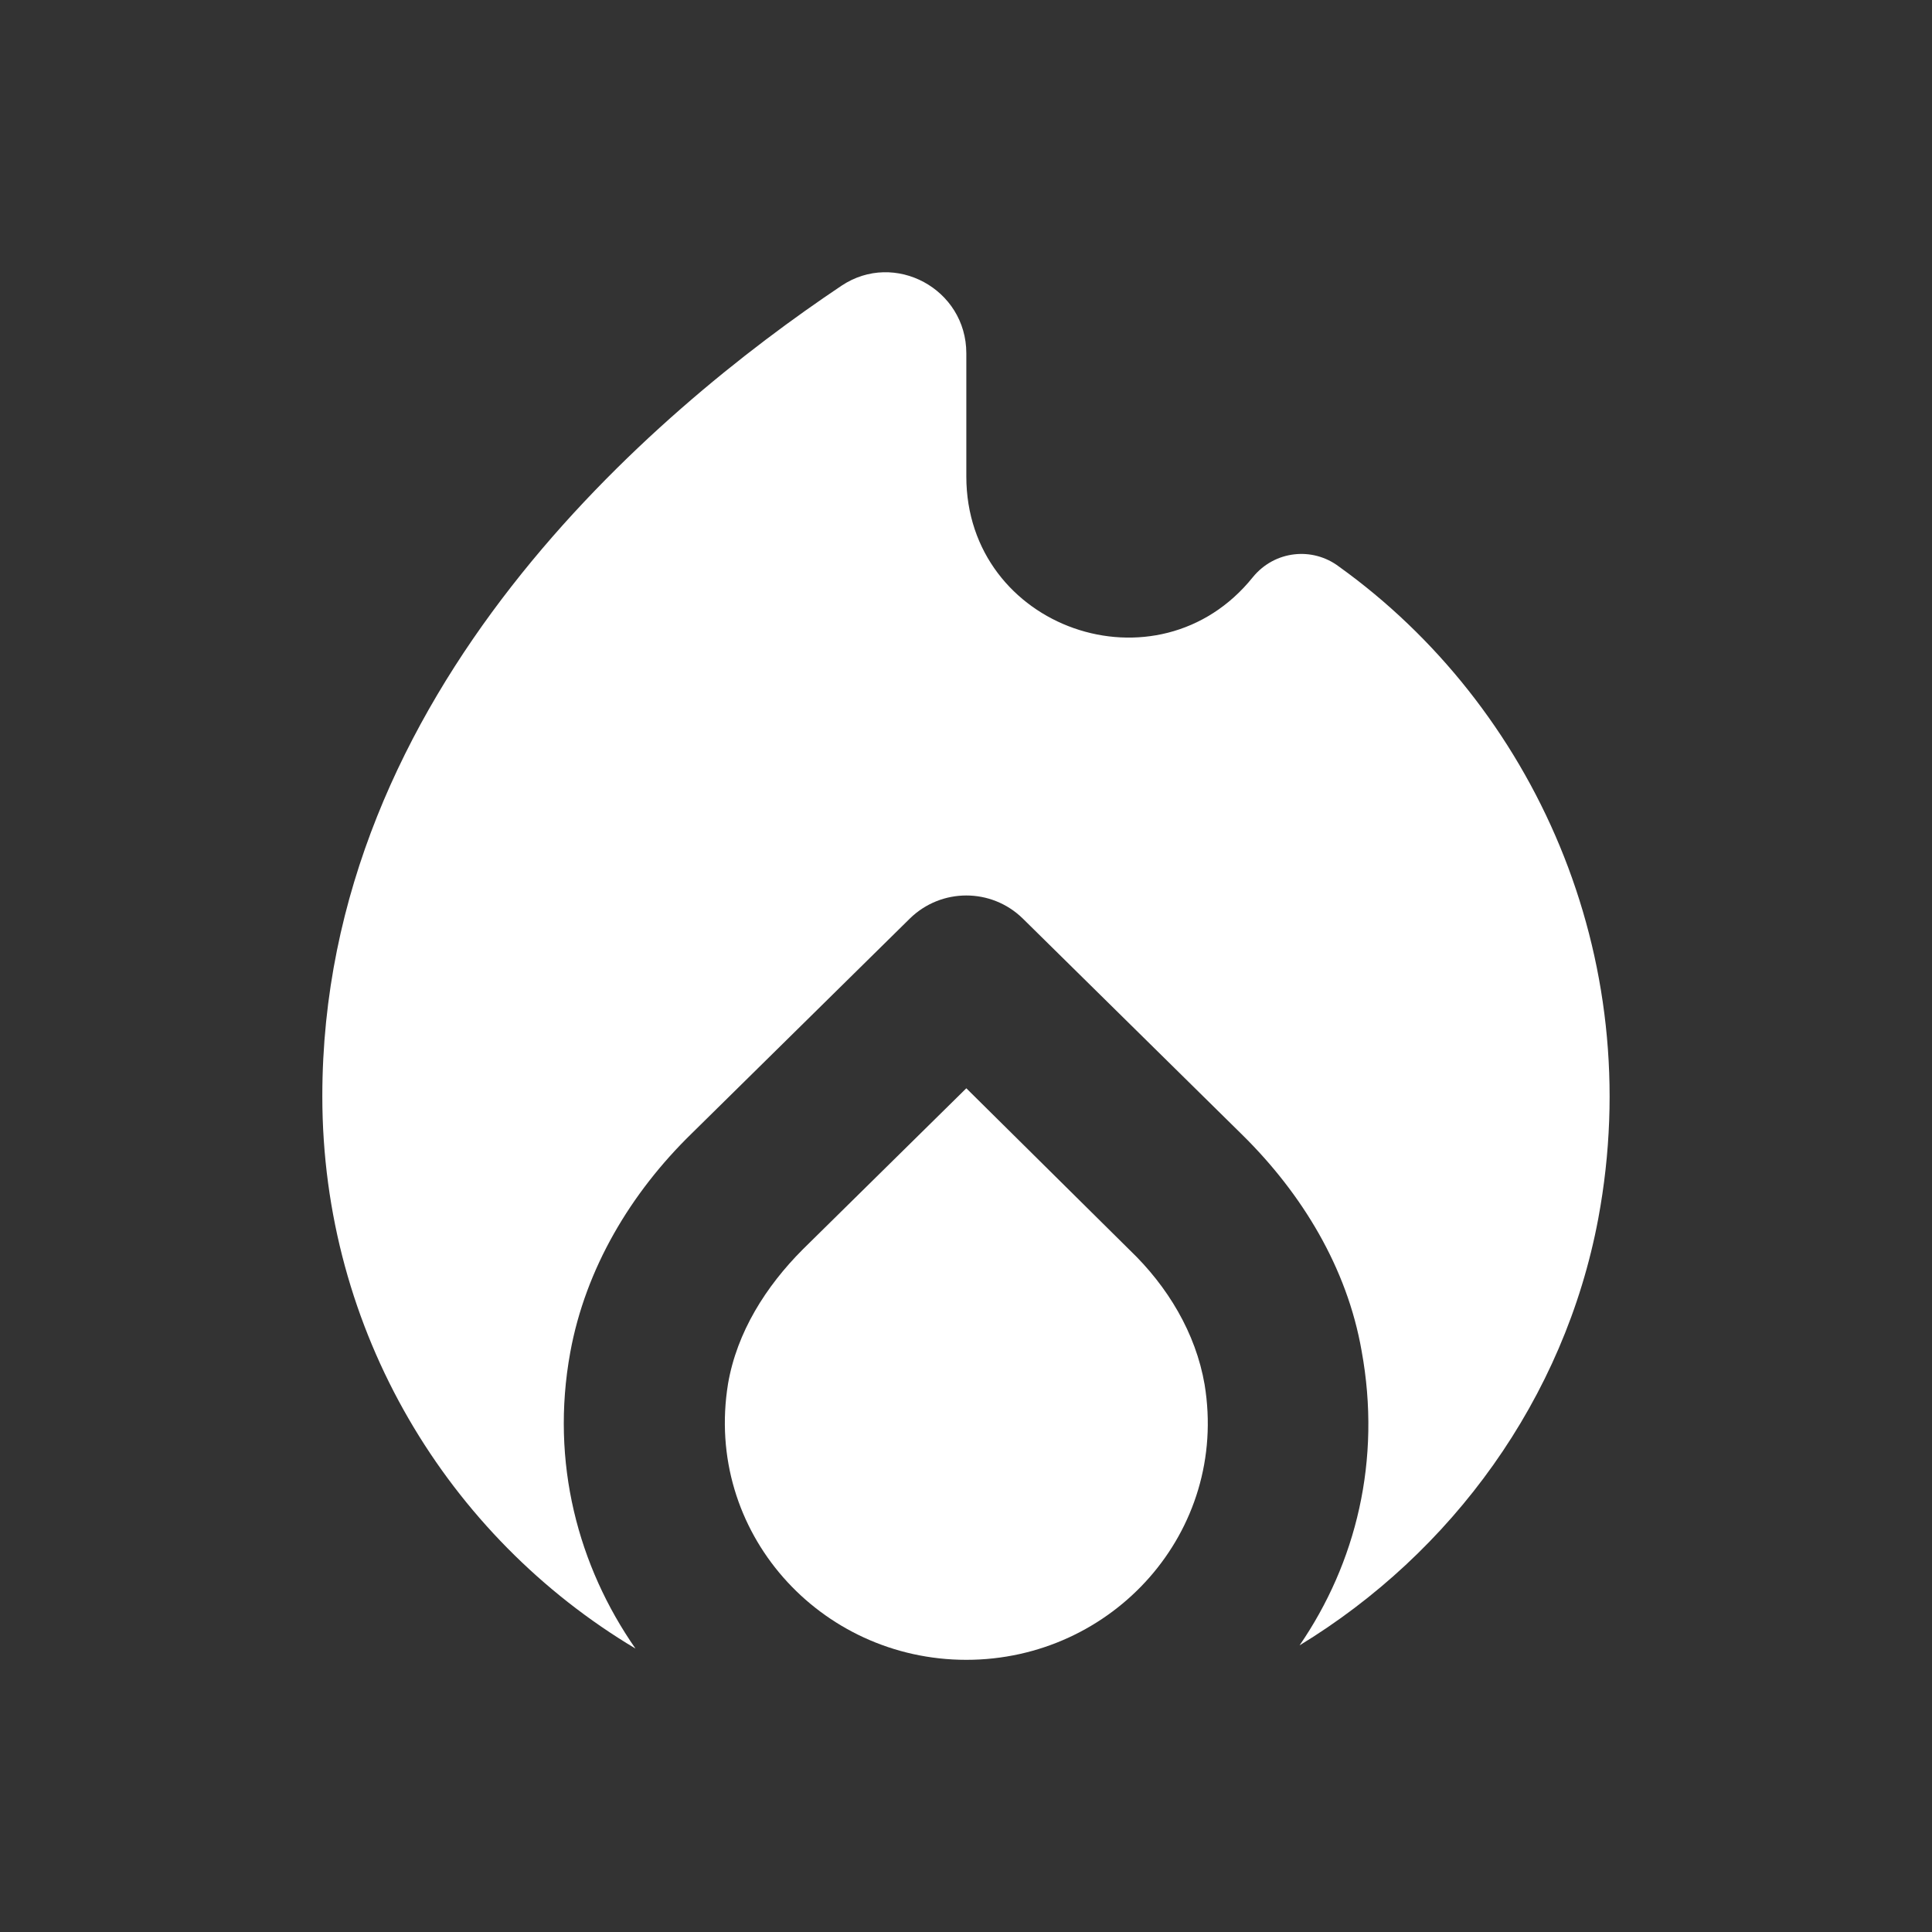
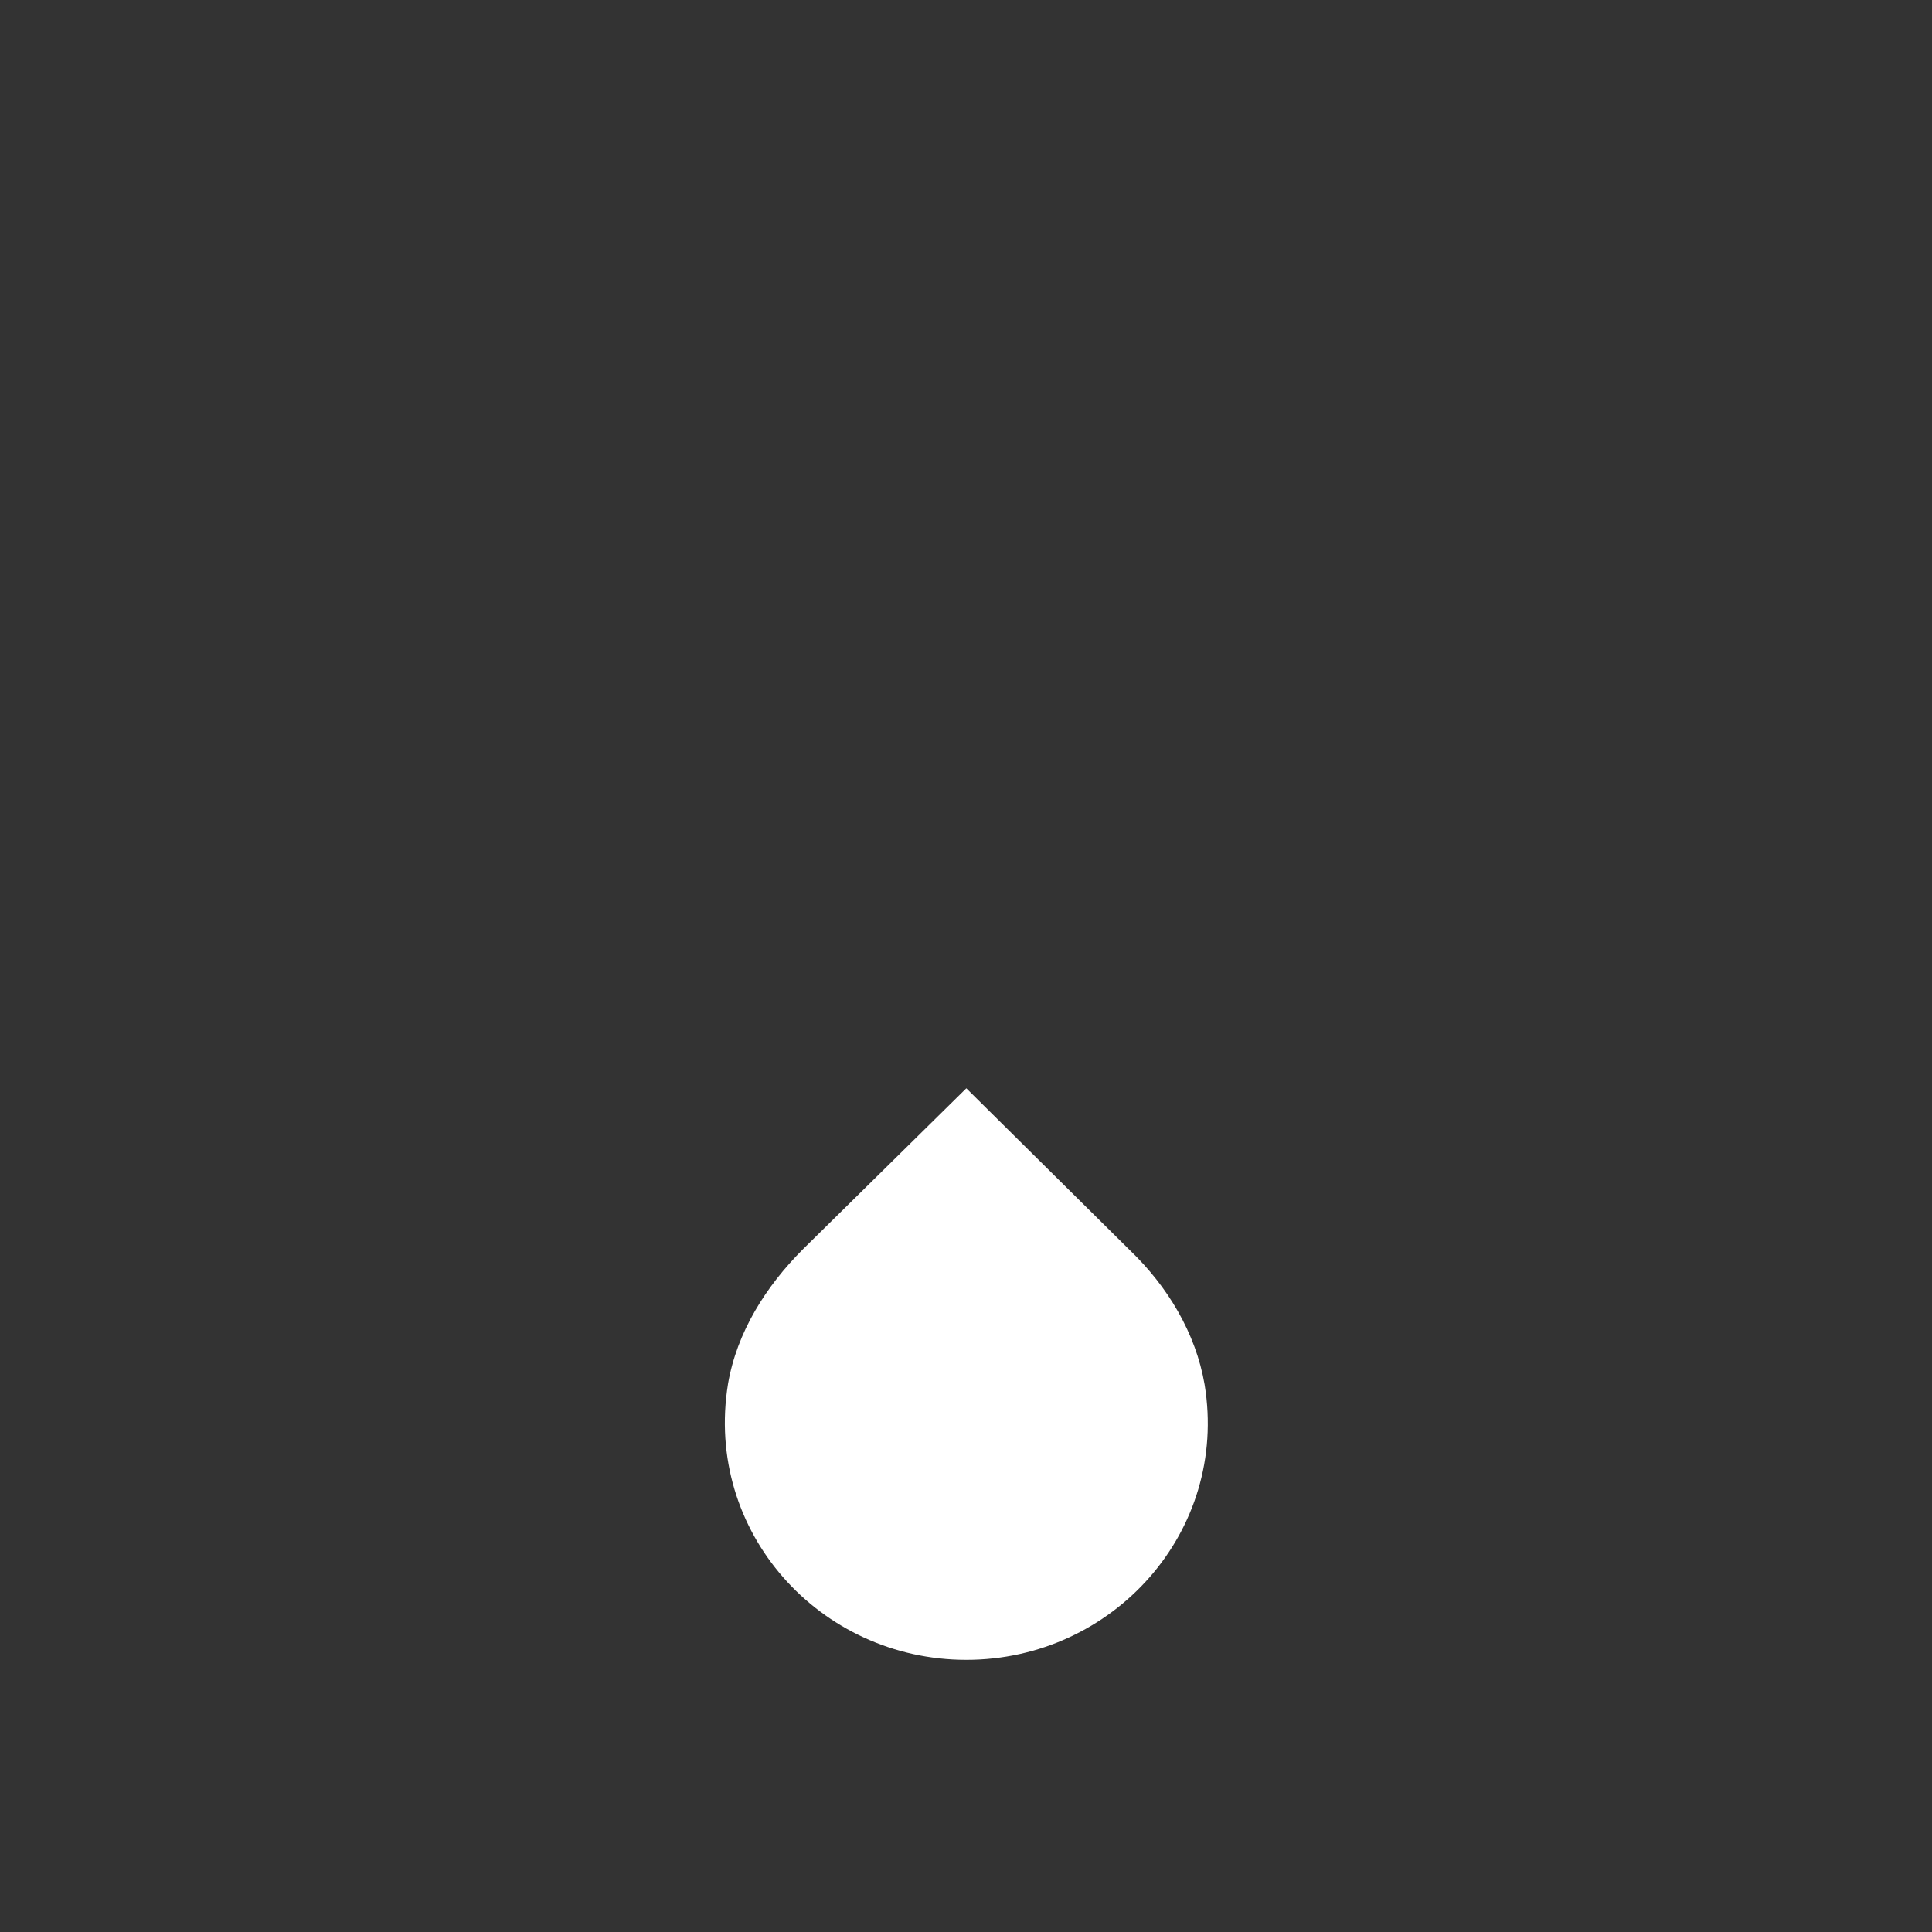
<svg xmlns="http://www.w3.org/2000/svg" width="24" height="24" viewBox="0 0 24 24" fill="none">
  <rect x="0" y="0" width="24" height="24" fill="#333333" stroke="none" />
  <path d="M12.004 13.519L9.974 15.519C9.514 15.979 9.154 16.549 9.044 17.189C8.744 19.029 10.184 20.619 12.004 20.619C13.824 20.619 15.264 19.029 14.964 17.199C14.854 16.559 14.504 15.979 14.034 15.529L12.004 13.519Z" fill="white" />
-   <path d="M15.564 7.169C14.384 8.639 12.004 7.809 12.004 5.919V4.389C12.004 3.589 11.114 3.109 10.454 3.549C8.124 5.109 4.004 8.589 4.004 13.619C4.004 16.539 5.564 19.089 7.894 20.479C7.184 19.459 6.834 18.169 7.084 16.799C7.274 15.759 7.834 14.819 8.594 14.079L11.304 11.409C11.694 11.029 12.314 11.029 12.704 11.409L15.434 14.099C16.174 14.829 16.734 15.749 16.914 16.779C17.164 18.139 16.844 19.419 16.144 20.439C18.034 19.289 19.434 17.379 19.854 15.139C20.464 11.869 19.044 8.769 16.634 7.039C16.304 6.789 15.834 6.839 15.564 7.169Z" fill="white" />
</svg>